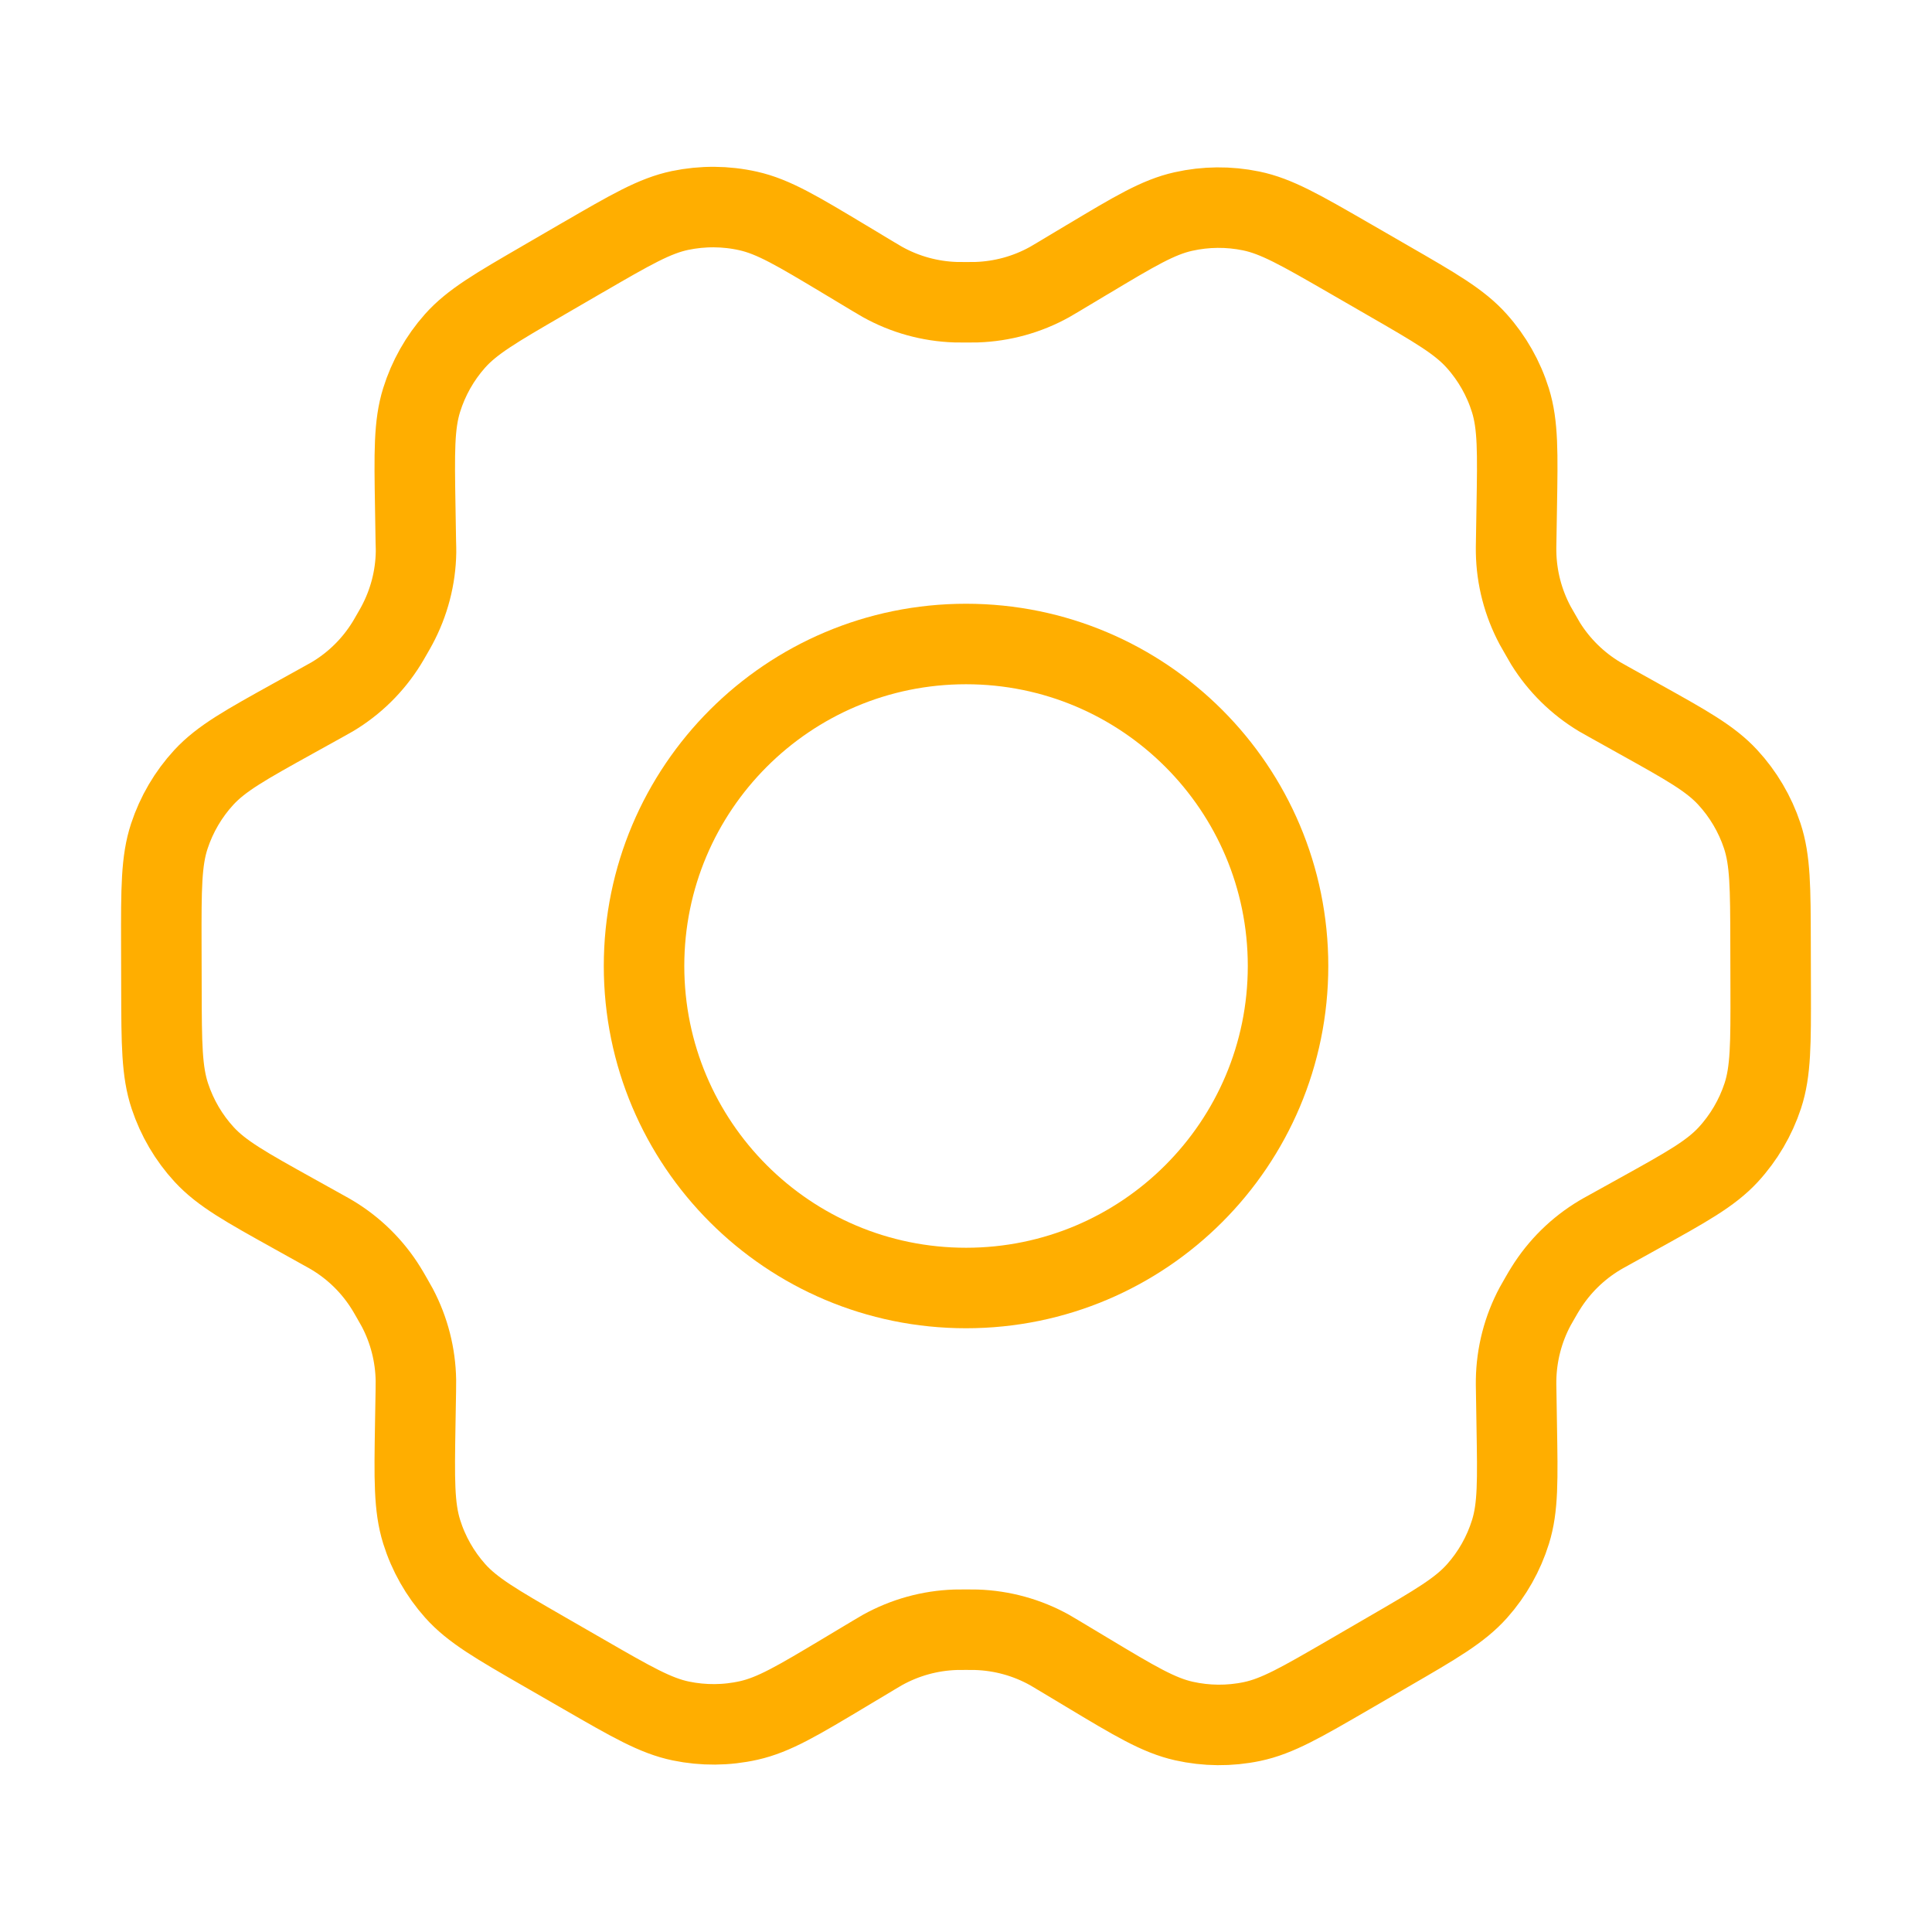
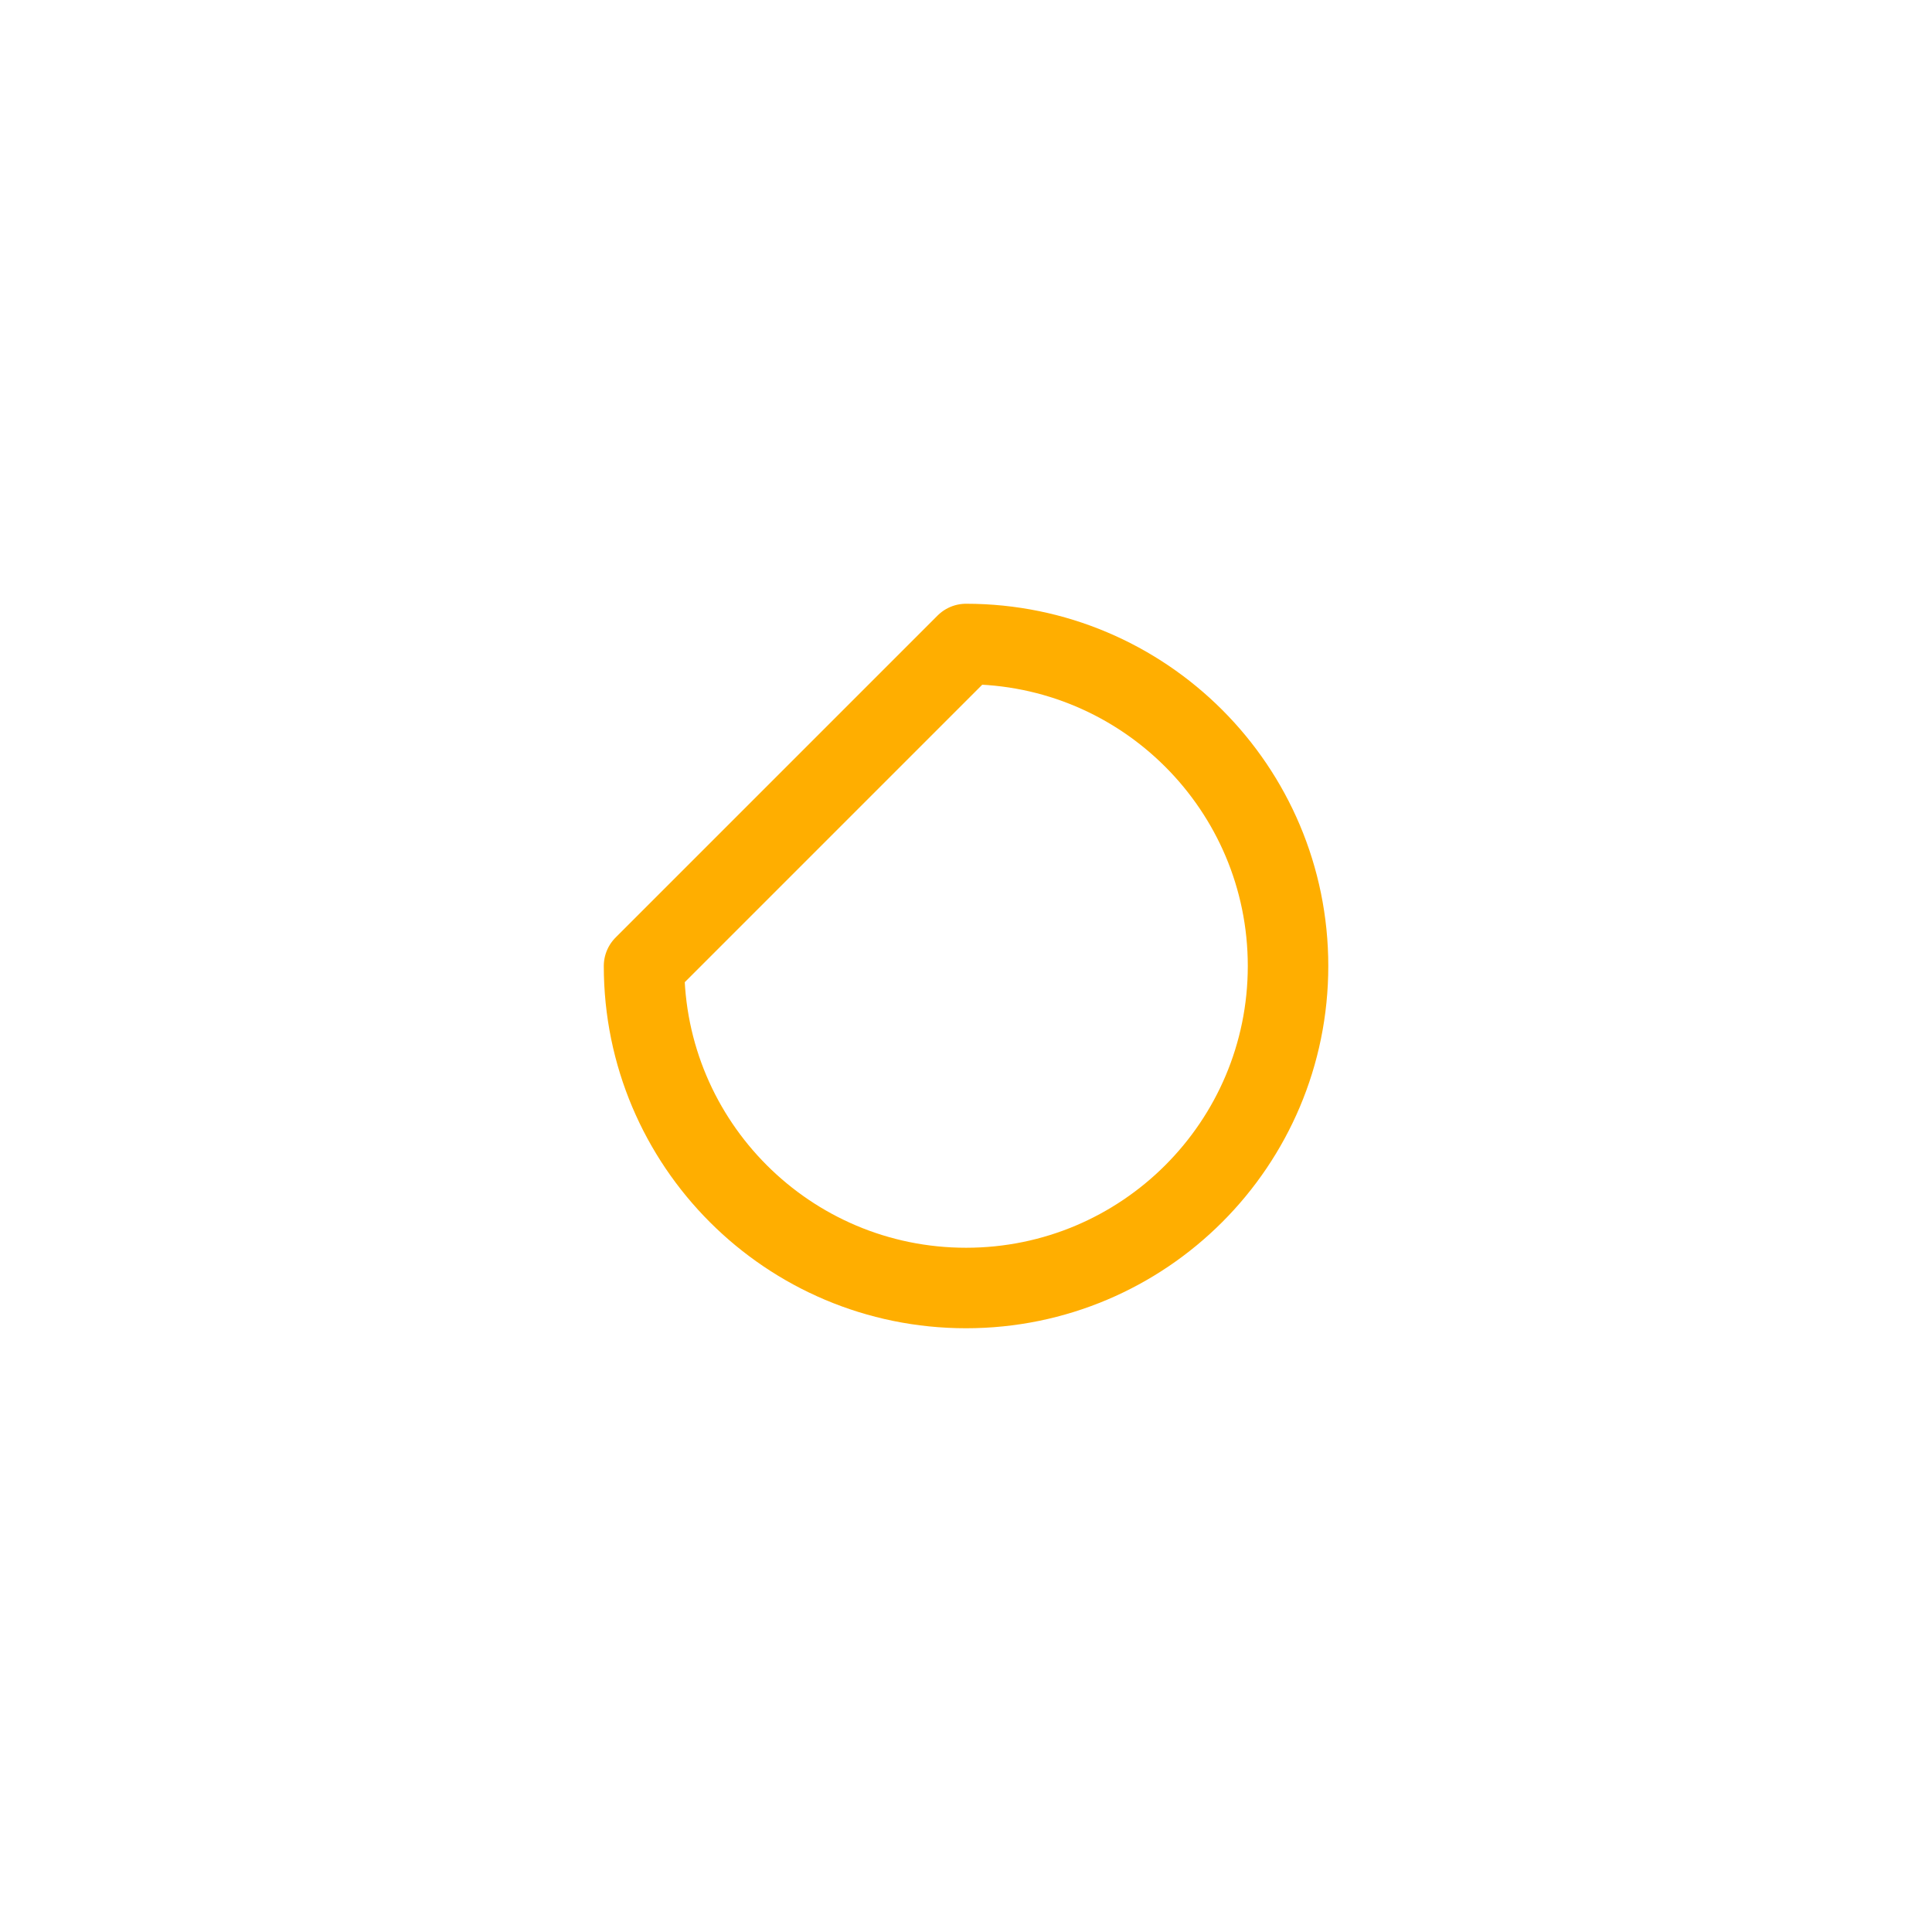
<svg xmlns="http://www.w3.org/2000/svg" width="48" height="48" viewBox="0 0 48 48" fill="none">
-   <path d="M40.7 17.846L39.968 17.438C39.854 17.375 39.798 17.343 39.743 17.311C39.197 16.983 38.736 16.531 38.4 15.991C38.367 15.936 38.335 15.879 38.27 15.766C38.205 15.653 38.172 15.597 38.141 15.54C37.84 14.977 37.677 14.35 37.667 13.712C37.666 13.648 37.666 13.582 37.669 13.452L37.683 12.602C37.706 11.241 37.717 10.558 37.526 9.945C37.356 9.401 37.072 8.9 36.692 8.475C36.263 7.994 35.669 7.651 34.48 6.966L33.493 6.396C32.307 5.713 31.714 5.371 31.085 5.241C30.528 5.126 29.953 5.131 29.398 5.256C28.772 5.396 28.186 5.747 27.016 6.448L27.009 6.451L26.301 6.875C26.189 6.942 26.133 6.976 26.077 7.007C25.52 7.316 24.899 7.487 24.262 7.508C24.198 7.51 24.133 7.51 24.003 7.51C23.873 7.51 23.805 7.51 23.741 7.508C23.103 7.487 22.48 7.315 21.923 7.004C21.867 6.973 21.811 6.939 21.699 6.872L20.987 6.444C19.808 5.737 19.218 5.382 18.588 5.241C18.031 5.116 17.455 5.113 16.896 5.229C16.265 5.361 15.671 5.706 14.485 6.394L14.48 6.396L13.505 6.962L13.494 6.969C12.318 7.651 11.729 7.993 11.303 8.472C10.926 8.897 10.644 9.398 10.475 9.94C10.284 10.554 10.294 11.238 10.317 12.605L10.331 13.455C10.334 13.583 10.337 13.647 10.336 13.71C10.327 14.35 10.162 14.978 9.859 15.542C9.83 15.598 9.797 15.653 9.733 15.765C9.669 15.876 9.638 15.932 9.604 15.985C9.267 16.529 8.804 16.984 8.255 17.311C8.2 17.344 8.143 17.375 8.03 17.437L7.307 17.838C6.104 18.505 5.503 18.839 5.065 19.313C4.678 19.733 4.386 20.232 4.207 20.774C4.005 21.388 4.005 22.076 4.008 23.451L4.011 24.575C4.014 25.942 4.018 26.624 4.221 27.234C4.4 27.773 4.69 28.268 5.075 28.686C5.51 29.157 6.105 29.489 7.299 30.153L8.016 30.552C8.138 30.62 8.2 30.653 8.258 30.689C8.803 31.017 9.262 31.47 9.596 32.011C9.633 32.069 9.667 32.13 9.737 32.251C9.805 32.371 9.84 32.431 9.872 32.49C10.165 33.046 10.322 33.663 10.333 34.291C10.334 34.359 10.333 34.427 10.331 34.565L10.317 35.38C10.294 36.753 10.284 37.439 10.476 38.055C10.646 38.599 10.93 39.1 11.309 39.525C11.738 40.006 12.333 40.349 13.522 41.034L14.51 41.603C15.695 42.286 16.288 42.628 16.917 42.758C17.474 42.873 18.049 42.869 18.604 42.744C19.231 42.603 19.819 42.252 20.993 41.549L21.701 41.125C21.812 41.058 21.869 41.024 21.925 40.993C22.482 40.684 23.102 40.512 23.739 40.491C23.803 40.489 23.868 40.489 23.999 40.489C24.13 40.489 24.195 40.489 24.259 40.491C24.897 40.512 25.521 40.684 26.079 40.995C26.128 41.022 26.177 41.052 26.263 41.104L27.015 41.555C28.194 42.263 28.783 42.616 29.413 42.758C29.97 42.883 30.547 42.888 31.106 42.771C31.737 42.639 32.331 42.294 33.517 41.606L34.507 41.031C35.684 40.349 36.273 40.006 36.699 39.527C37.077 39.102 37.359 38.602 37.528 38.059C37.718 37.45 37.706 36.772 37.683 35.424L37.669 34.545C37.666 34.416 37.666 34.352 37.667 34.289C37.677 33.65 37.839 33.021 38.141 32.457C38.171 32.401 38.204 32.345 38.268 32.234C38.332 32.123 38.365 32.067 38.399 32.014C38.736 31.47 39.199 31.015 39.749 30.687C39.802 30.655 39.858 30.624 39.968 30.564L39.971 30.562L40.694 30.161C41.898 29.494 42.5 29.16 42.938 28.686C43.325 28.265 43.617 27.768 43.796 27.225C43.996 26.615 43.995 25.932 43.992 24.572L43.989 23.424C43.986 22.057 43.984 21.375 43.782 20.765C43.603 20.227 43.311 19.731 42.926 19.314C42.491 18.842 41.895 18.511 40.703 17.848L40.7 17.846Z" stroke="#FFAE00" stroke-width="2" stroke-linecap="round" stroke-linejoin="round" />
-   <path d="M16.001 24C16.001 28.418 19.582 32 24.001 32C28.419 32 32.001 28.418 32.001 24C32.001 19.582 28.419 16 24.001 16C19.582 16 16.001 19.582 16.001 24Z" stroke="#FFAE00" stroke-width="2" stroke-linecap="round" stroke-linejoin="round" />
+   <path d="M16.001 24C16.001 28.418 19.582 32 24.001 32C28.419 32 32.001 28.418 32.001 24C32.001 19.582 28.419 16 24.001 16Z" stroke="#FFAE00" stroke-width="2" stroke-linecap="round" stroke-linejoin="round" />
</svg>